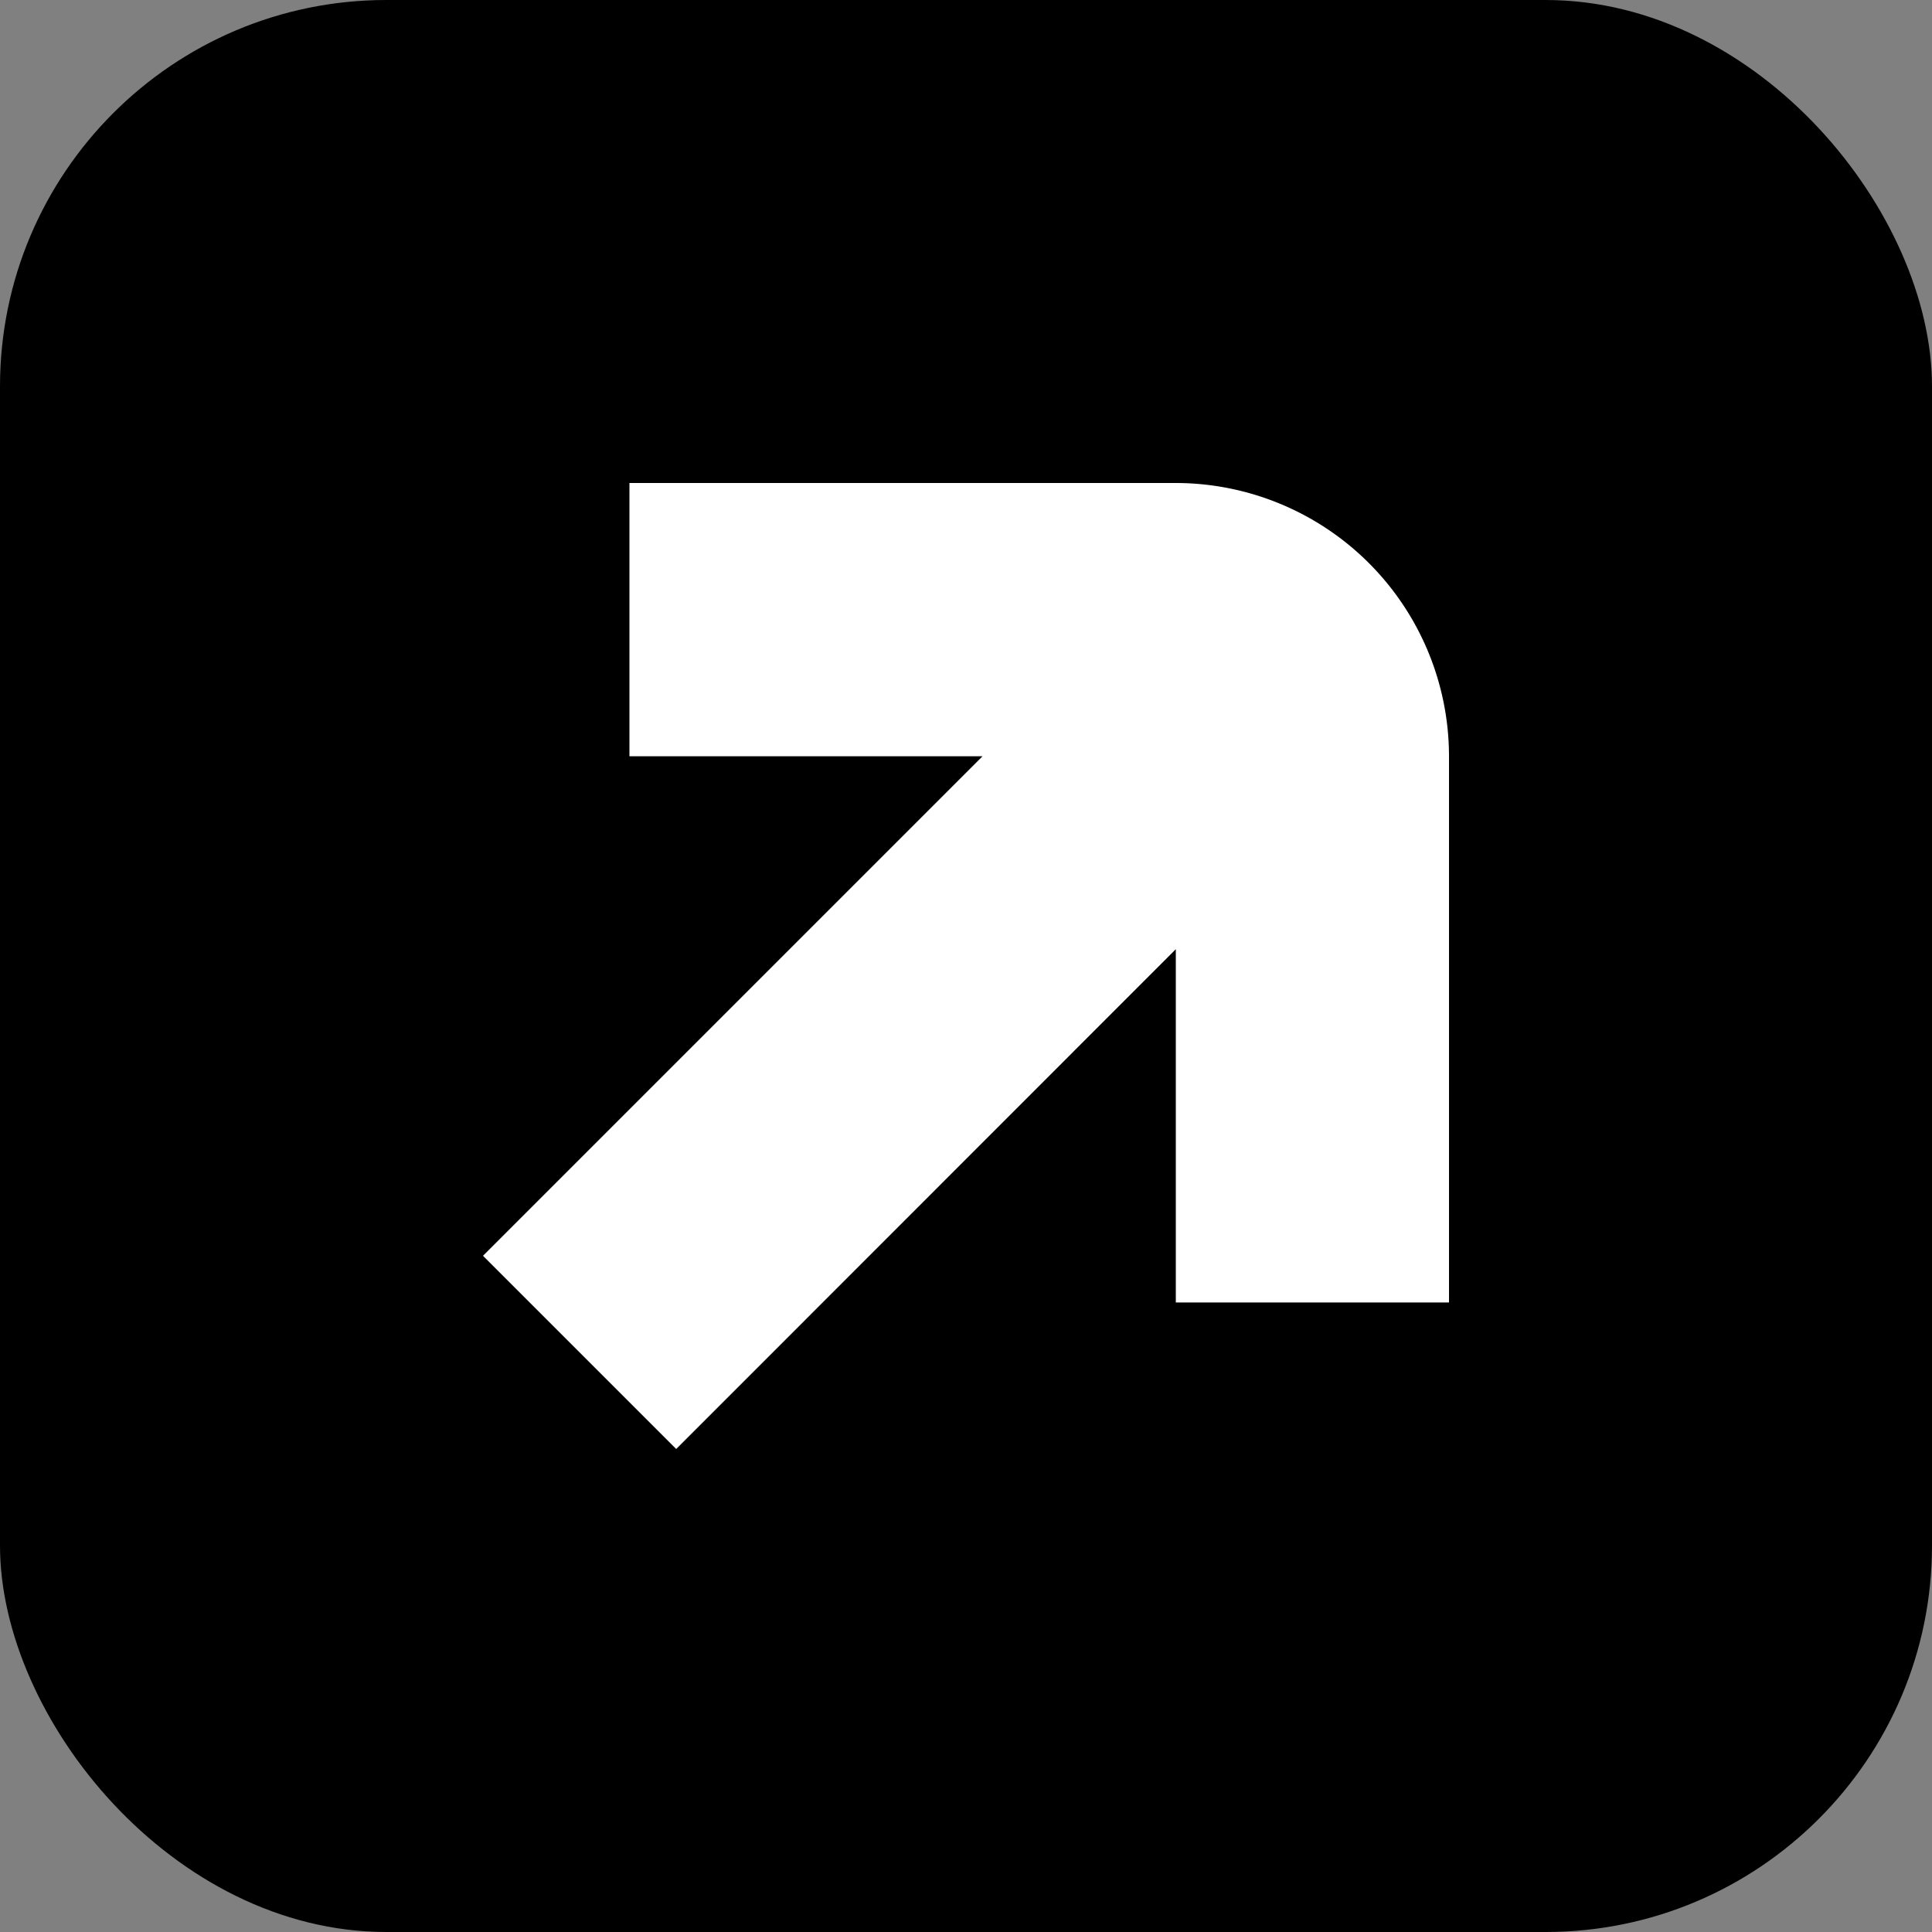
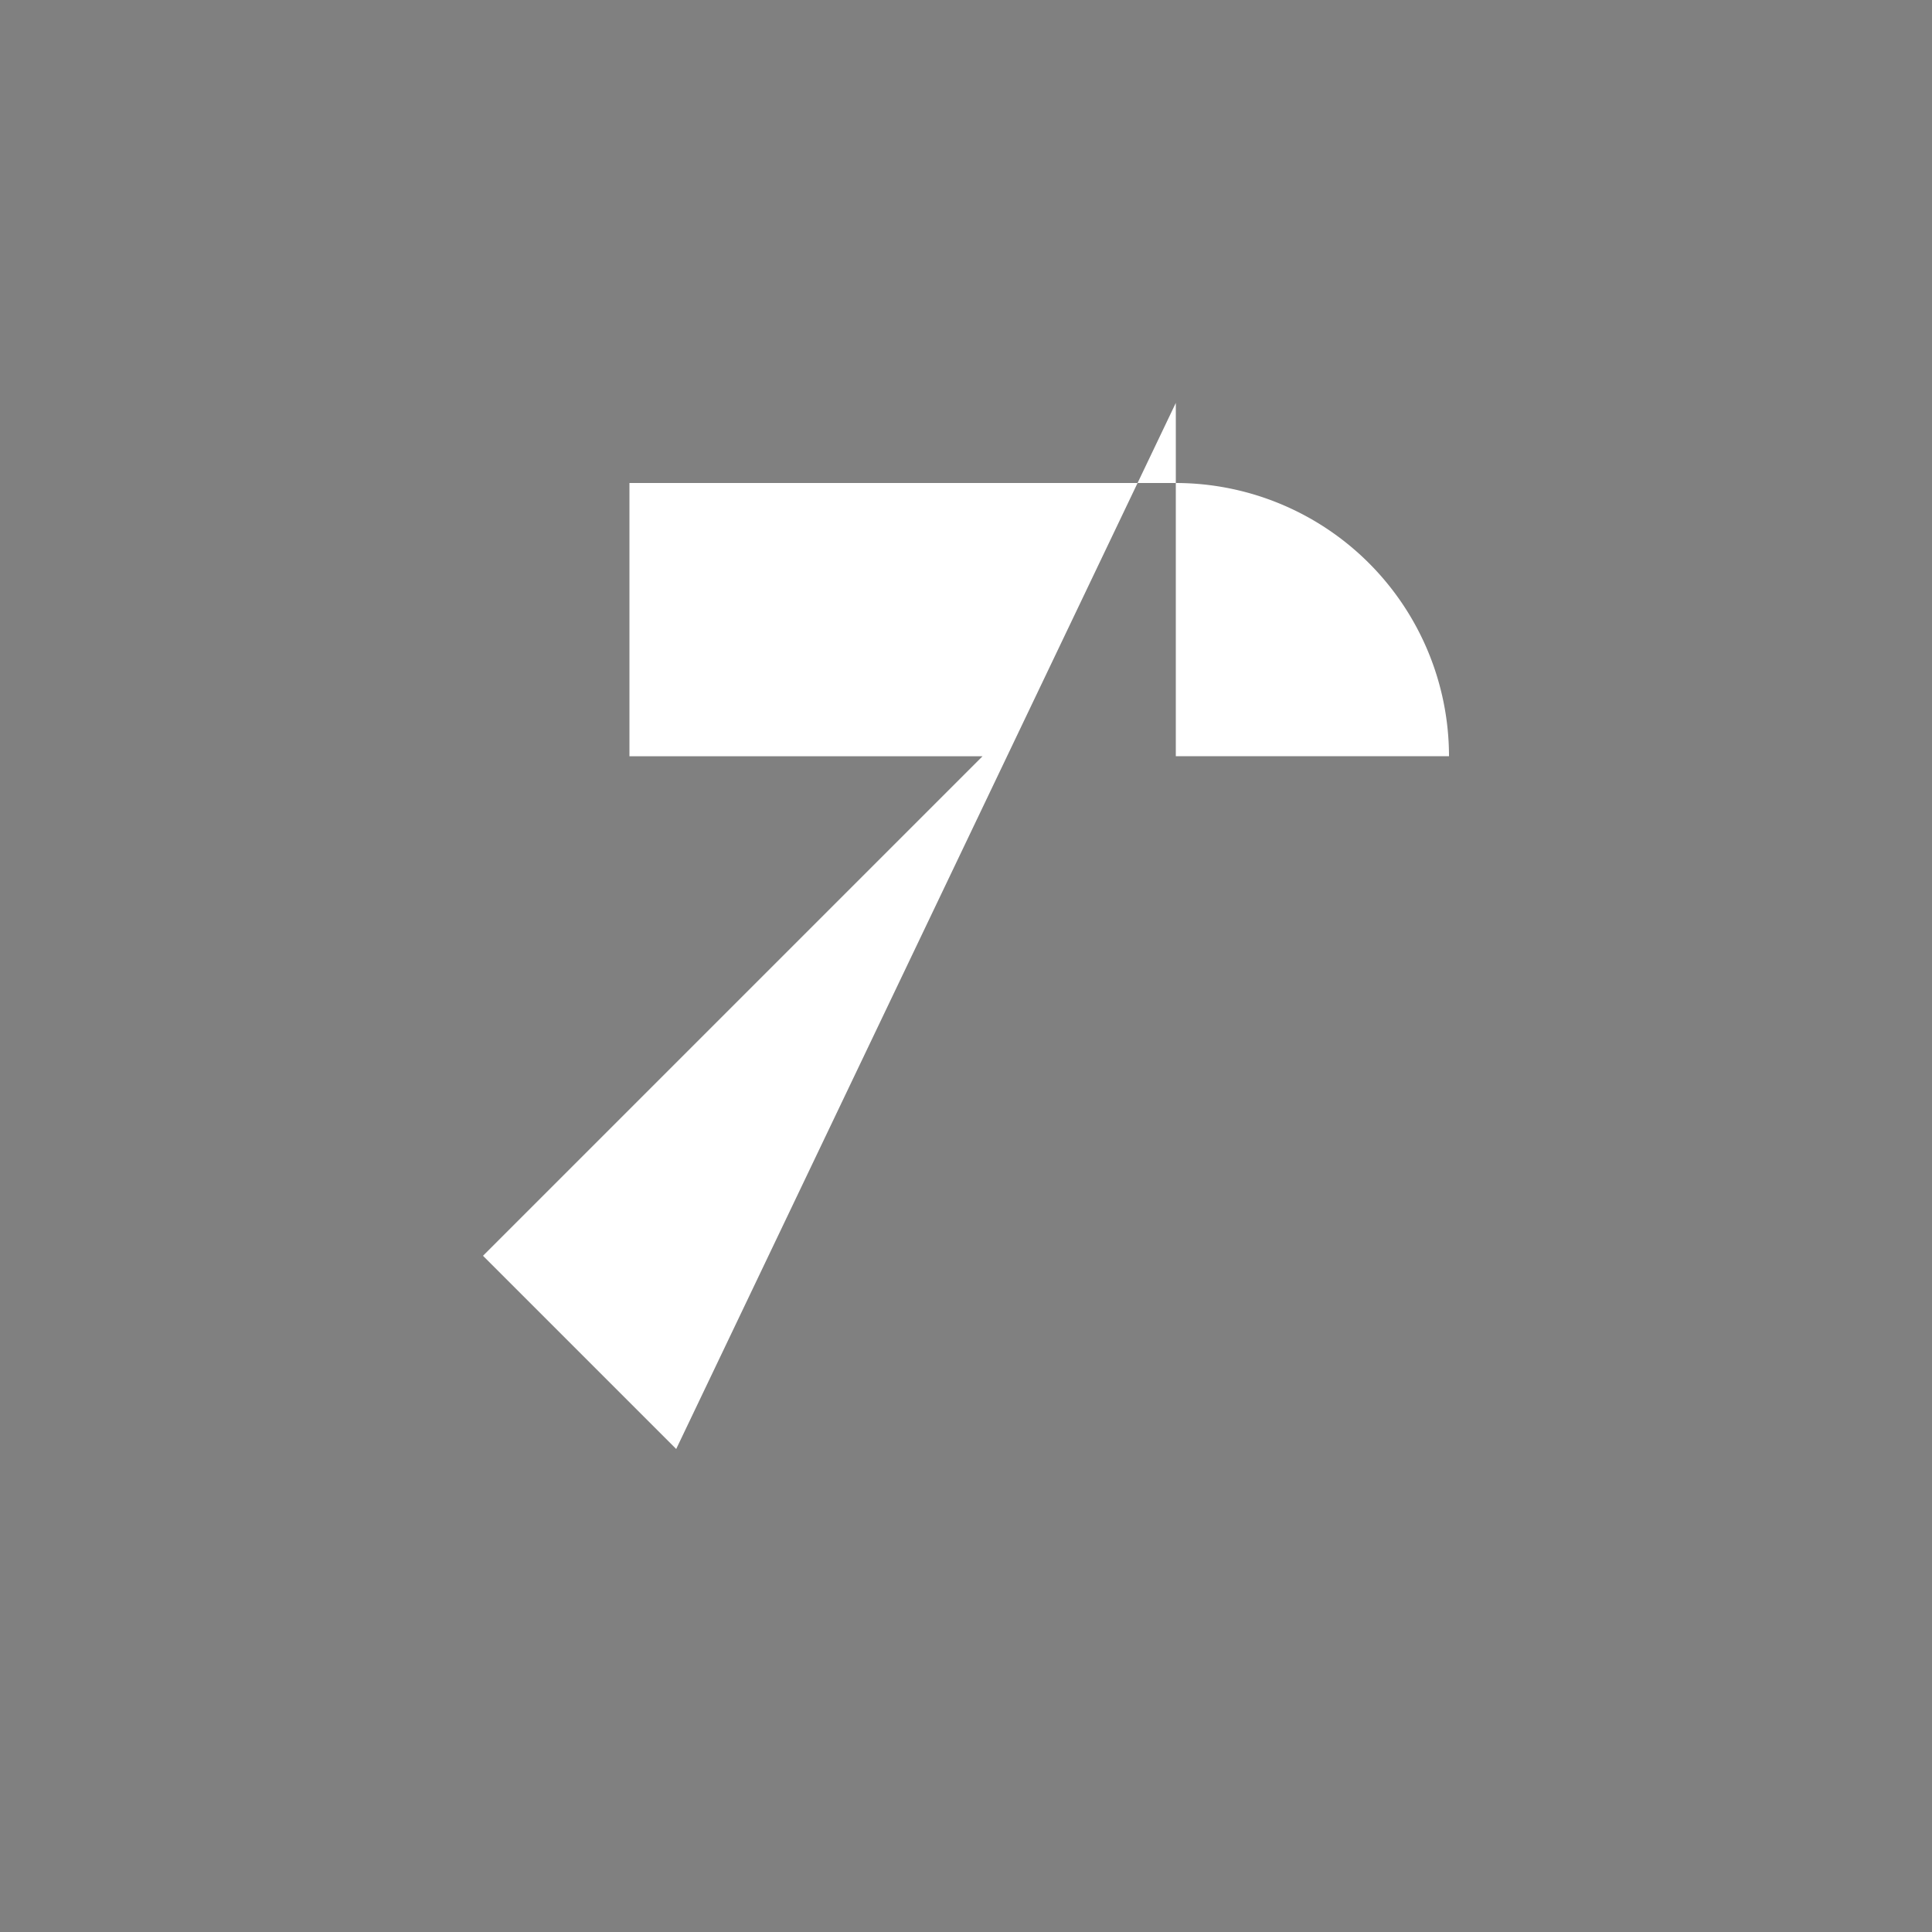
<svg xmlns="http://www.w3.org/2000/svg" width="20" height="20" viewBox="0 0 20 20">
  <rect x="0" y="0" width="20" height="20" fill="#808080" stroke="none" />
  <g transform="translate(-1977 -1969)">
-     <rect width="20" height="20" rx="4" transform="translate(1977 1969)" />
-     <path d="M0-1002l5.171-5.171H1.516V-1010H7.172A2.831,2.831,0,0,1,10-1007.172v5.655H7.172v-3.657L2-1000Z" transform="translate(1982 2984)" fill="#fff" />
+     <path d="M0-1002l5.171-5.171H1.516V-1010H7.172A2.831,2.831,0,0,1,10-1007.172H7.172v-3.657L2-1000Z" transform="translate(1982 2984)" fill="#fff" />
  </g>
</svg>